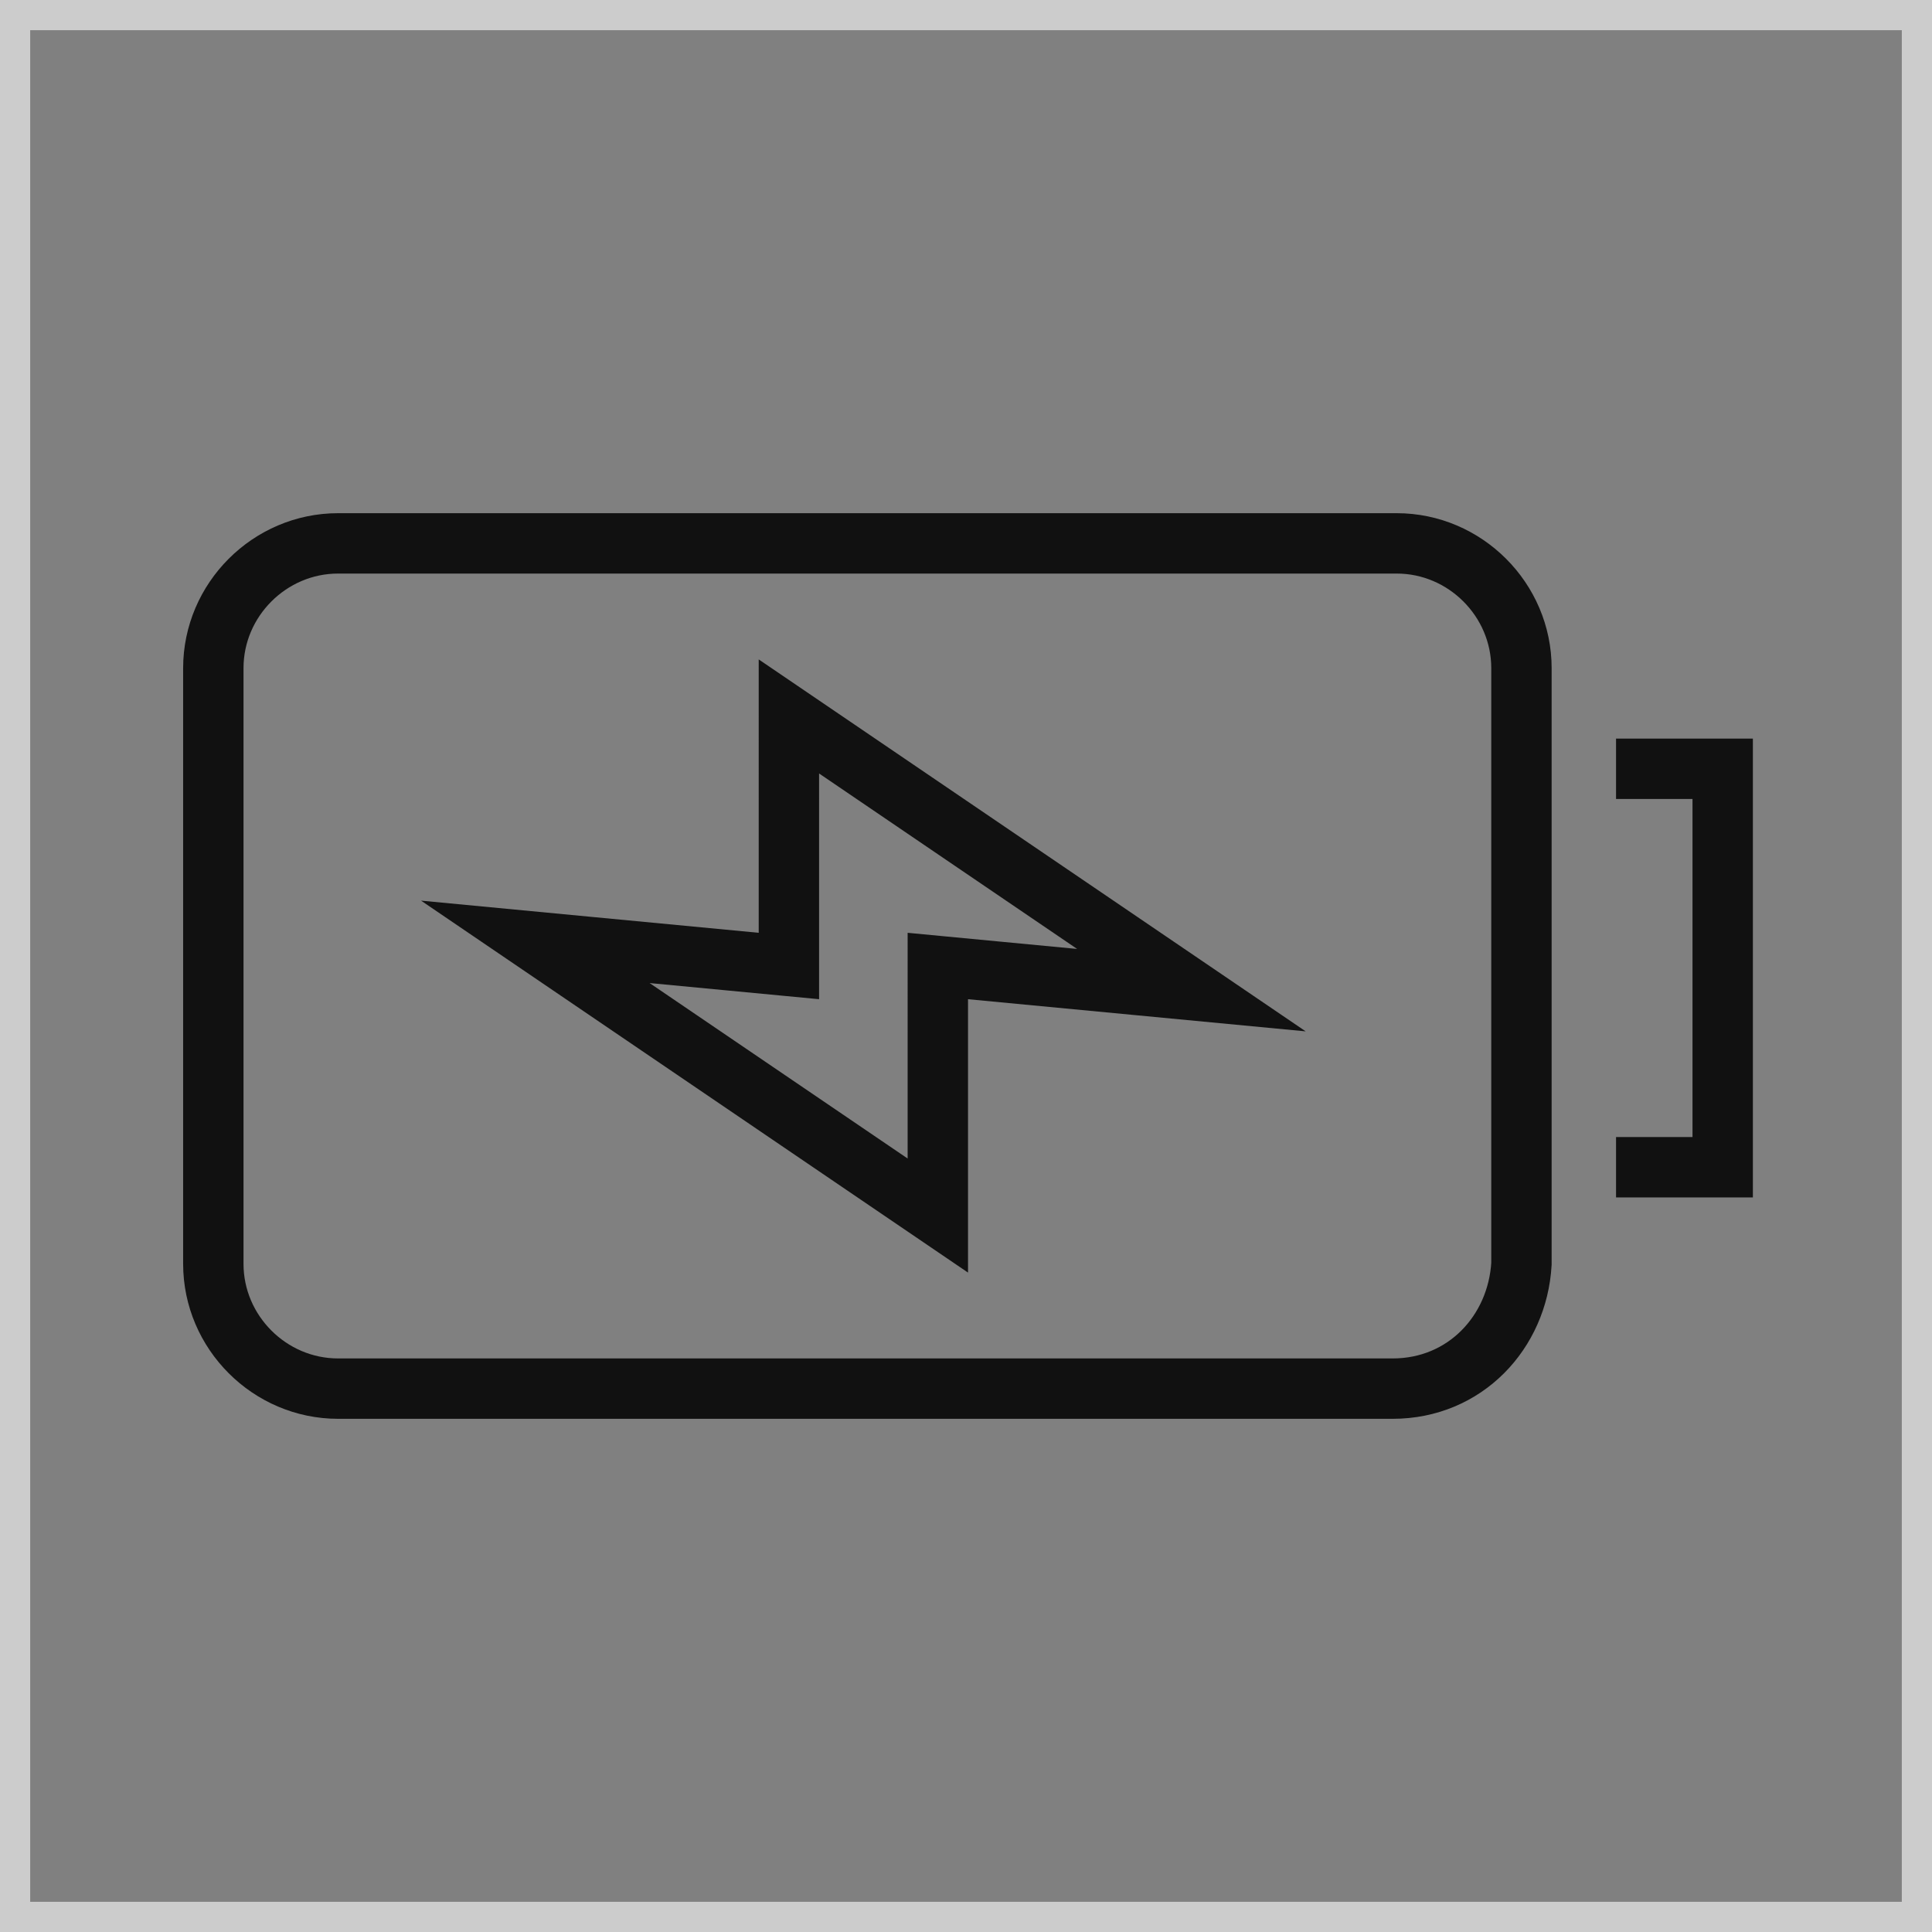
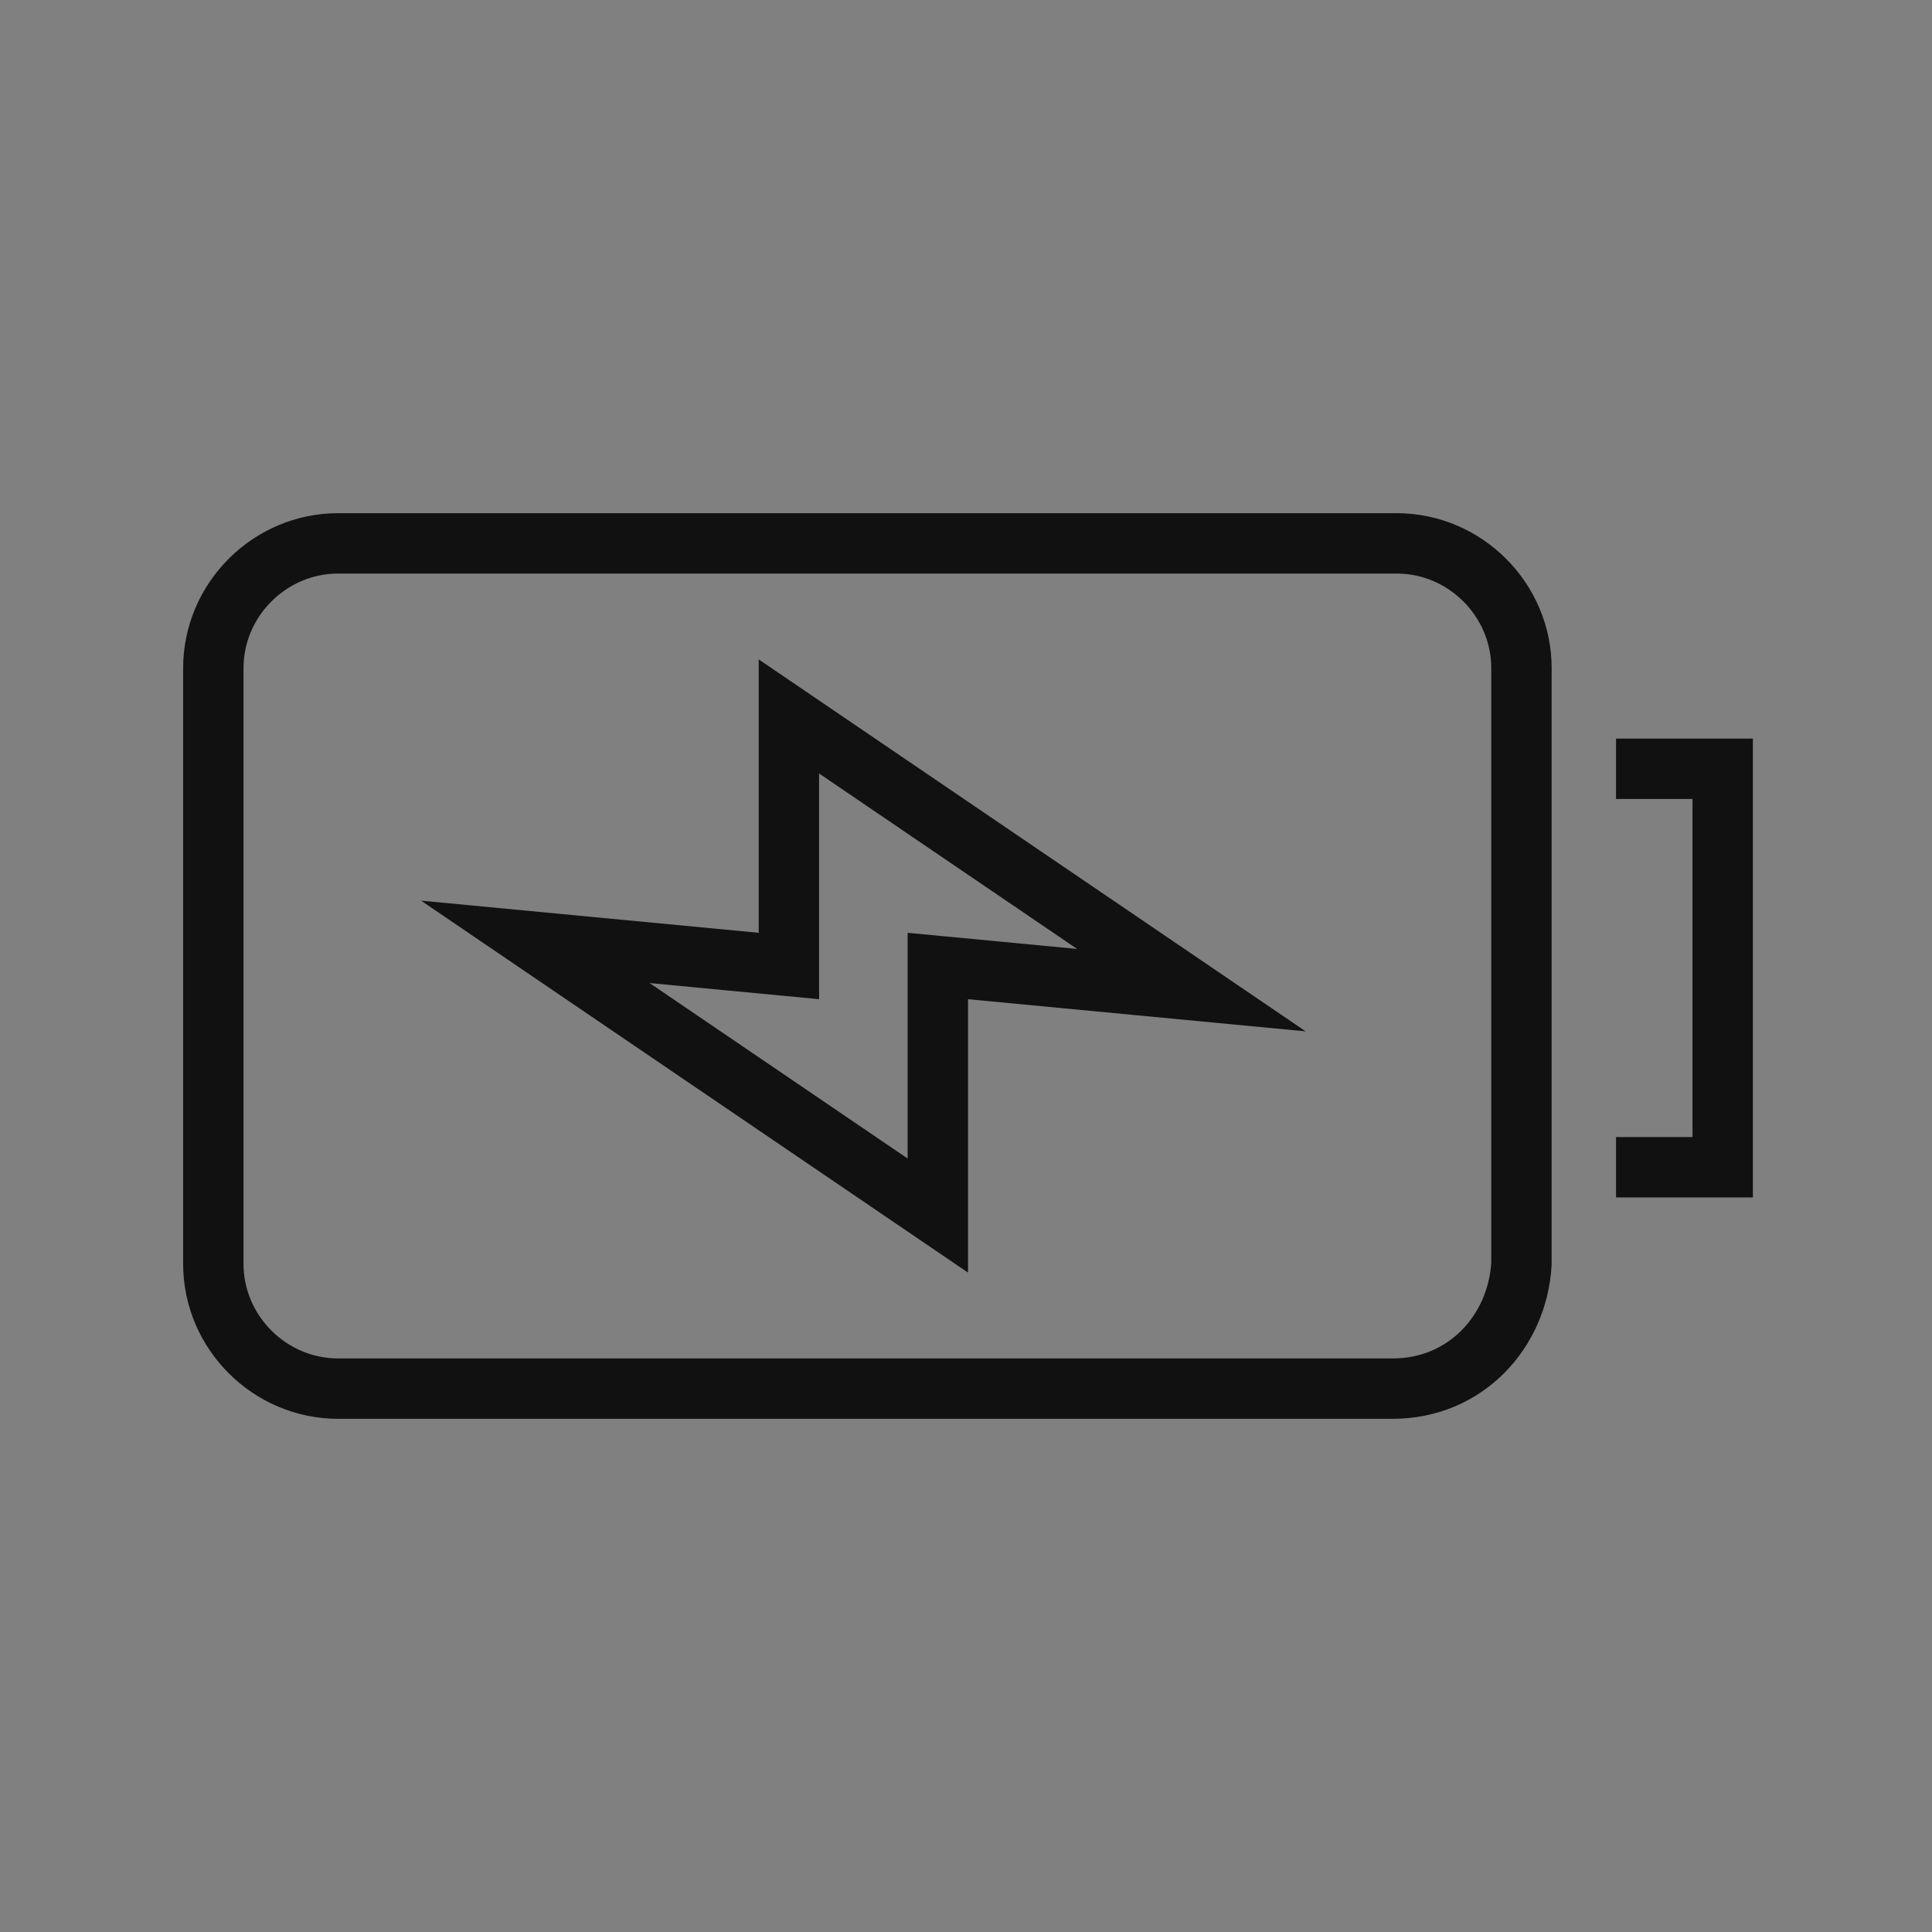
<svg xmlns="http://www.w3.org/2000/svg" version="1.1" id="Layer_1" x="0px" y="0px" viewBox="0 0 48 48" style="enable-background:new 0 0 48 48;" xml:space="preserve" width="48" height="48">
  <rect x="0" y="0" width="48" height="48" fill="#808080" stroke="none" />
  <style type="text/css">
	.st0{fill:none;stroke:#111111;stroke-width:1.5;stroke-linecap:square;stroke-miterlimit:10;}
	.st1{fill:none;}
</style>
  <g>
    <g>
      <path class="st0" d="M29.6,24.6l-10-6.8V24l-6.3-0.6l10,6.8V24L29.6,24.6z M40.9,19.1h1.9v9.9h-1.9 M34.6,34.5H8.4    c-1.7,0-3.1-1.4-3.1-3.1V16.6c0-1.7,1.4-3.1,3.1-3.1h26.3c1.7,0,3.1,1.4,3.1,3.1v14.8C37.7,33.1,36.4,34.5,34.6,34.5z" stroke="#111111" fill="none" stroke-width="1.5px" />
    </g>
-     <rect class="st1" width="48" height="48" stroke-opacity="0.6" stroke="#FFFFFF" fill="none" stroke-width="1.5px" />
  </g>
</svg>